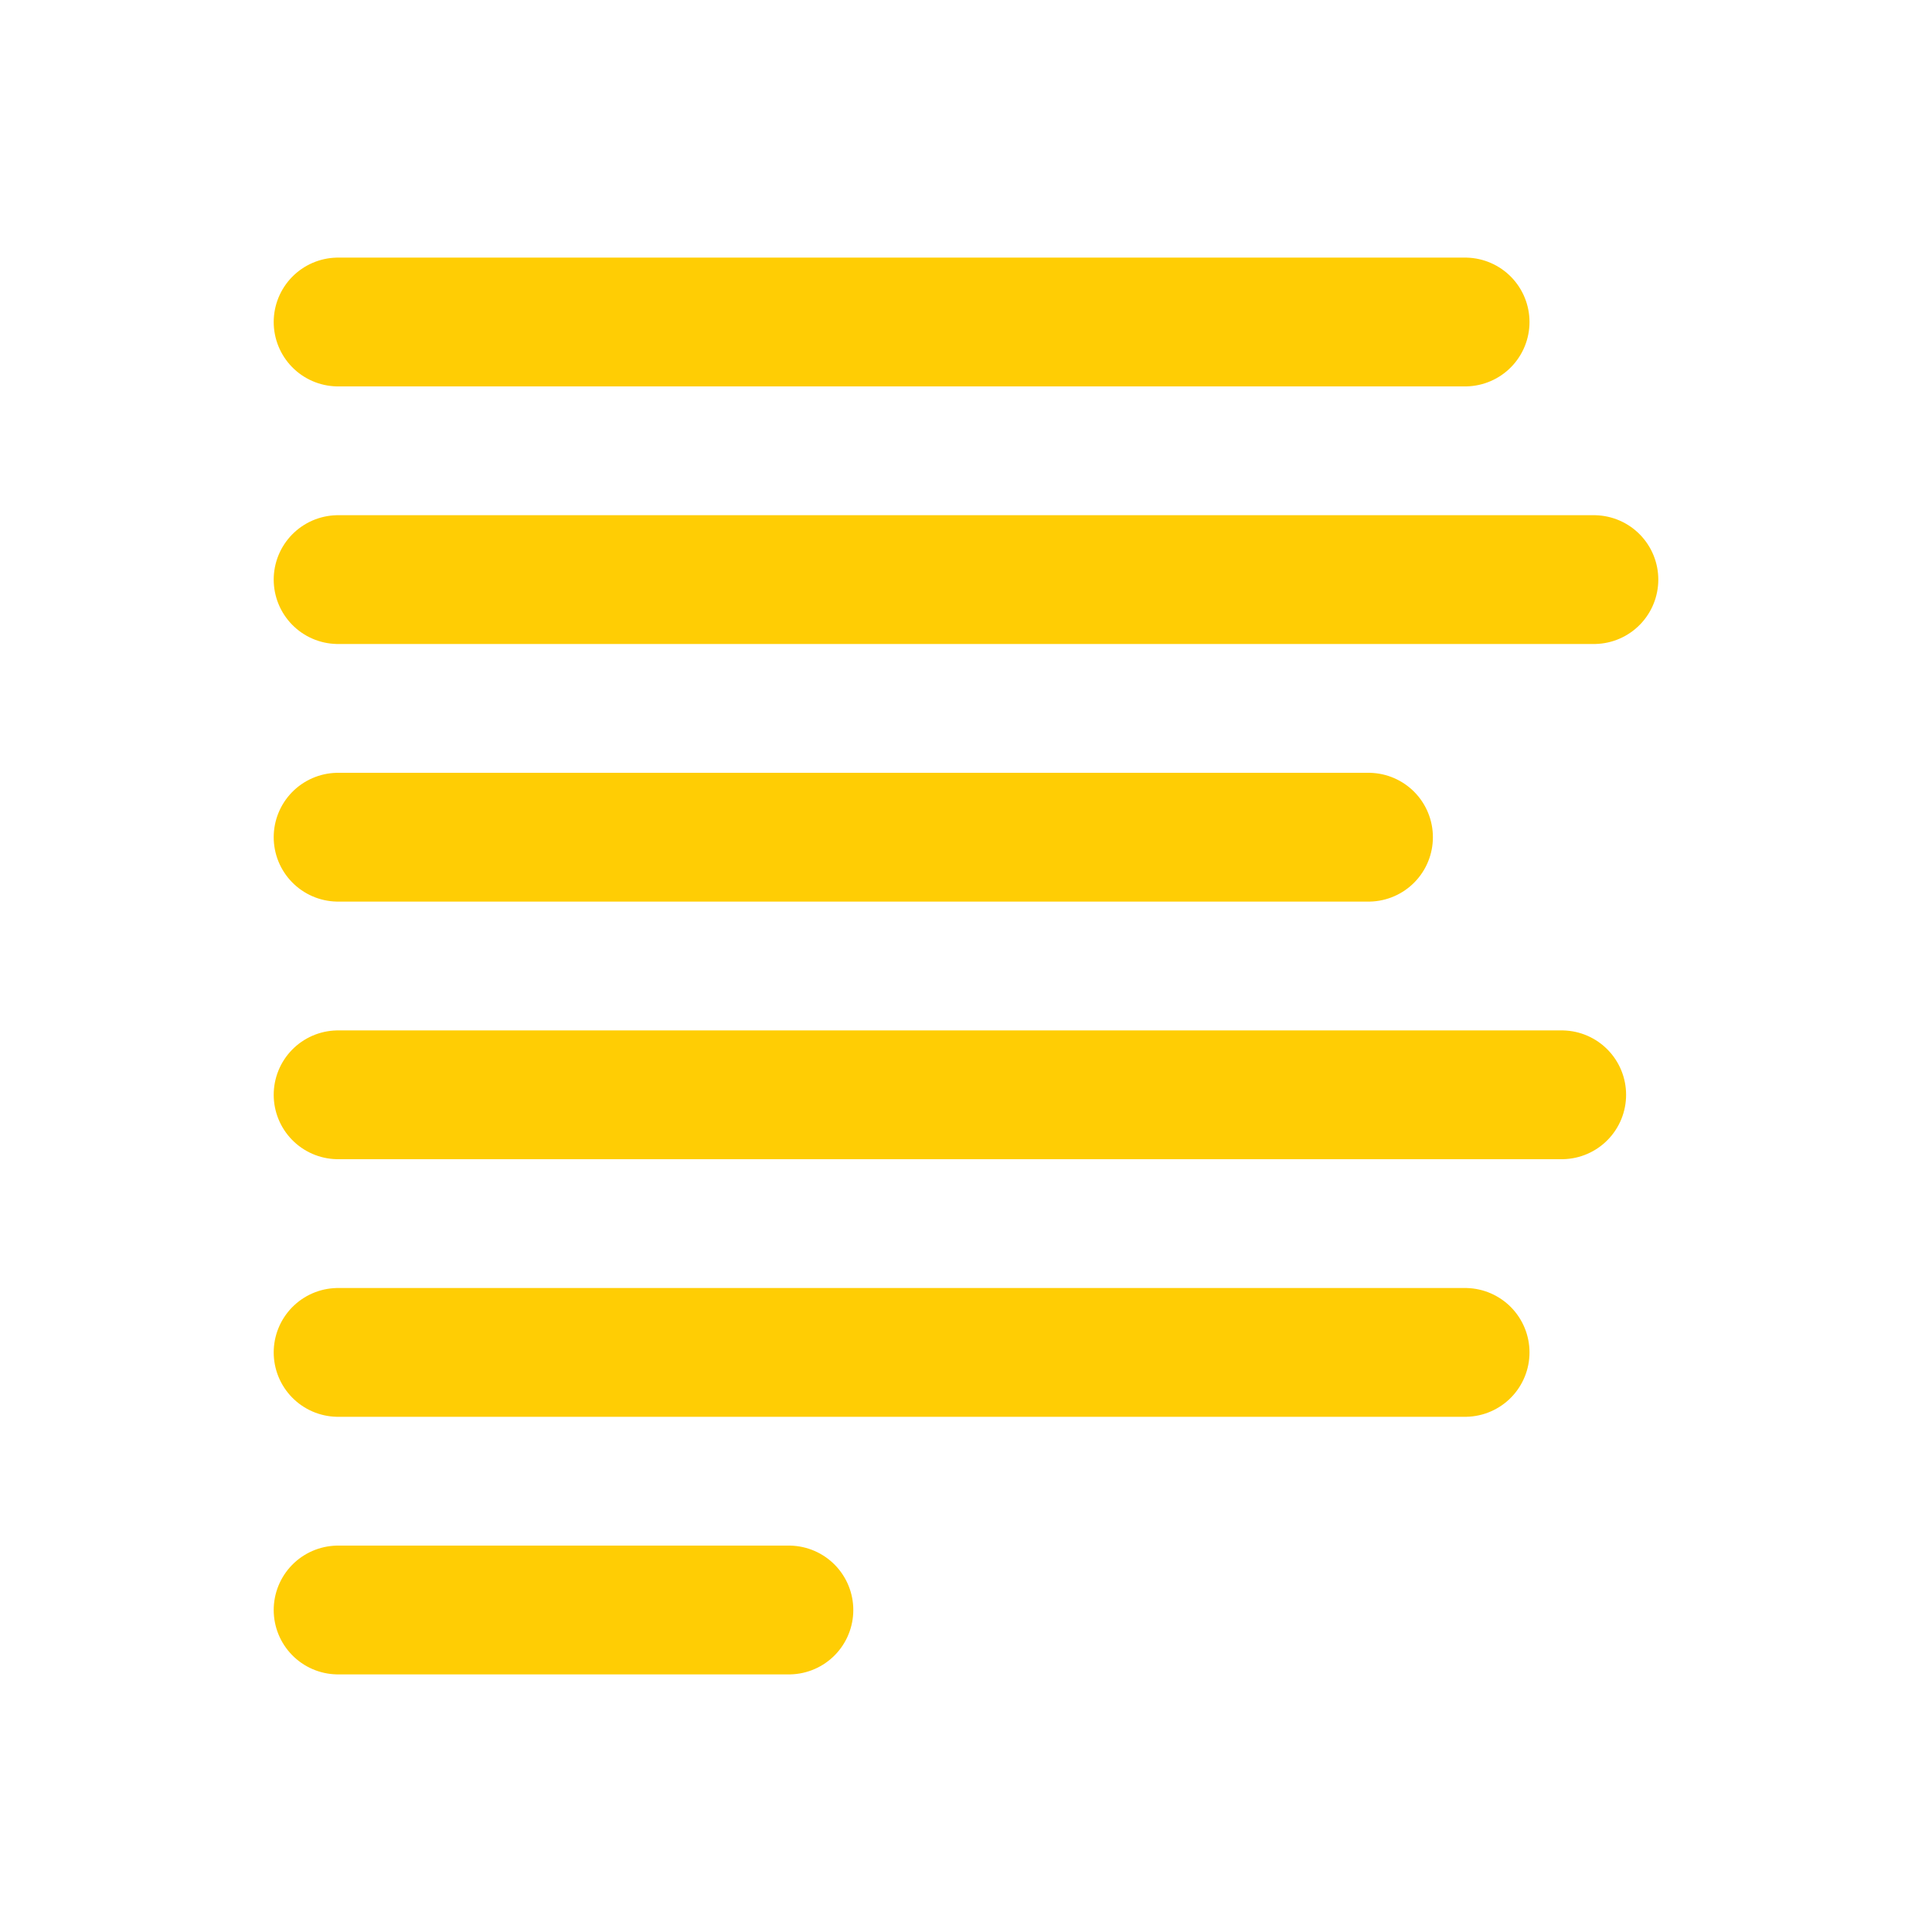
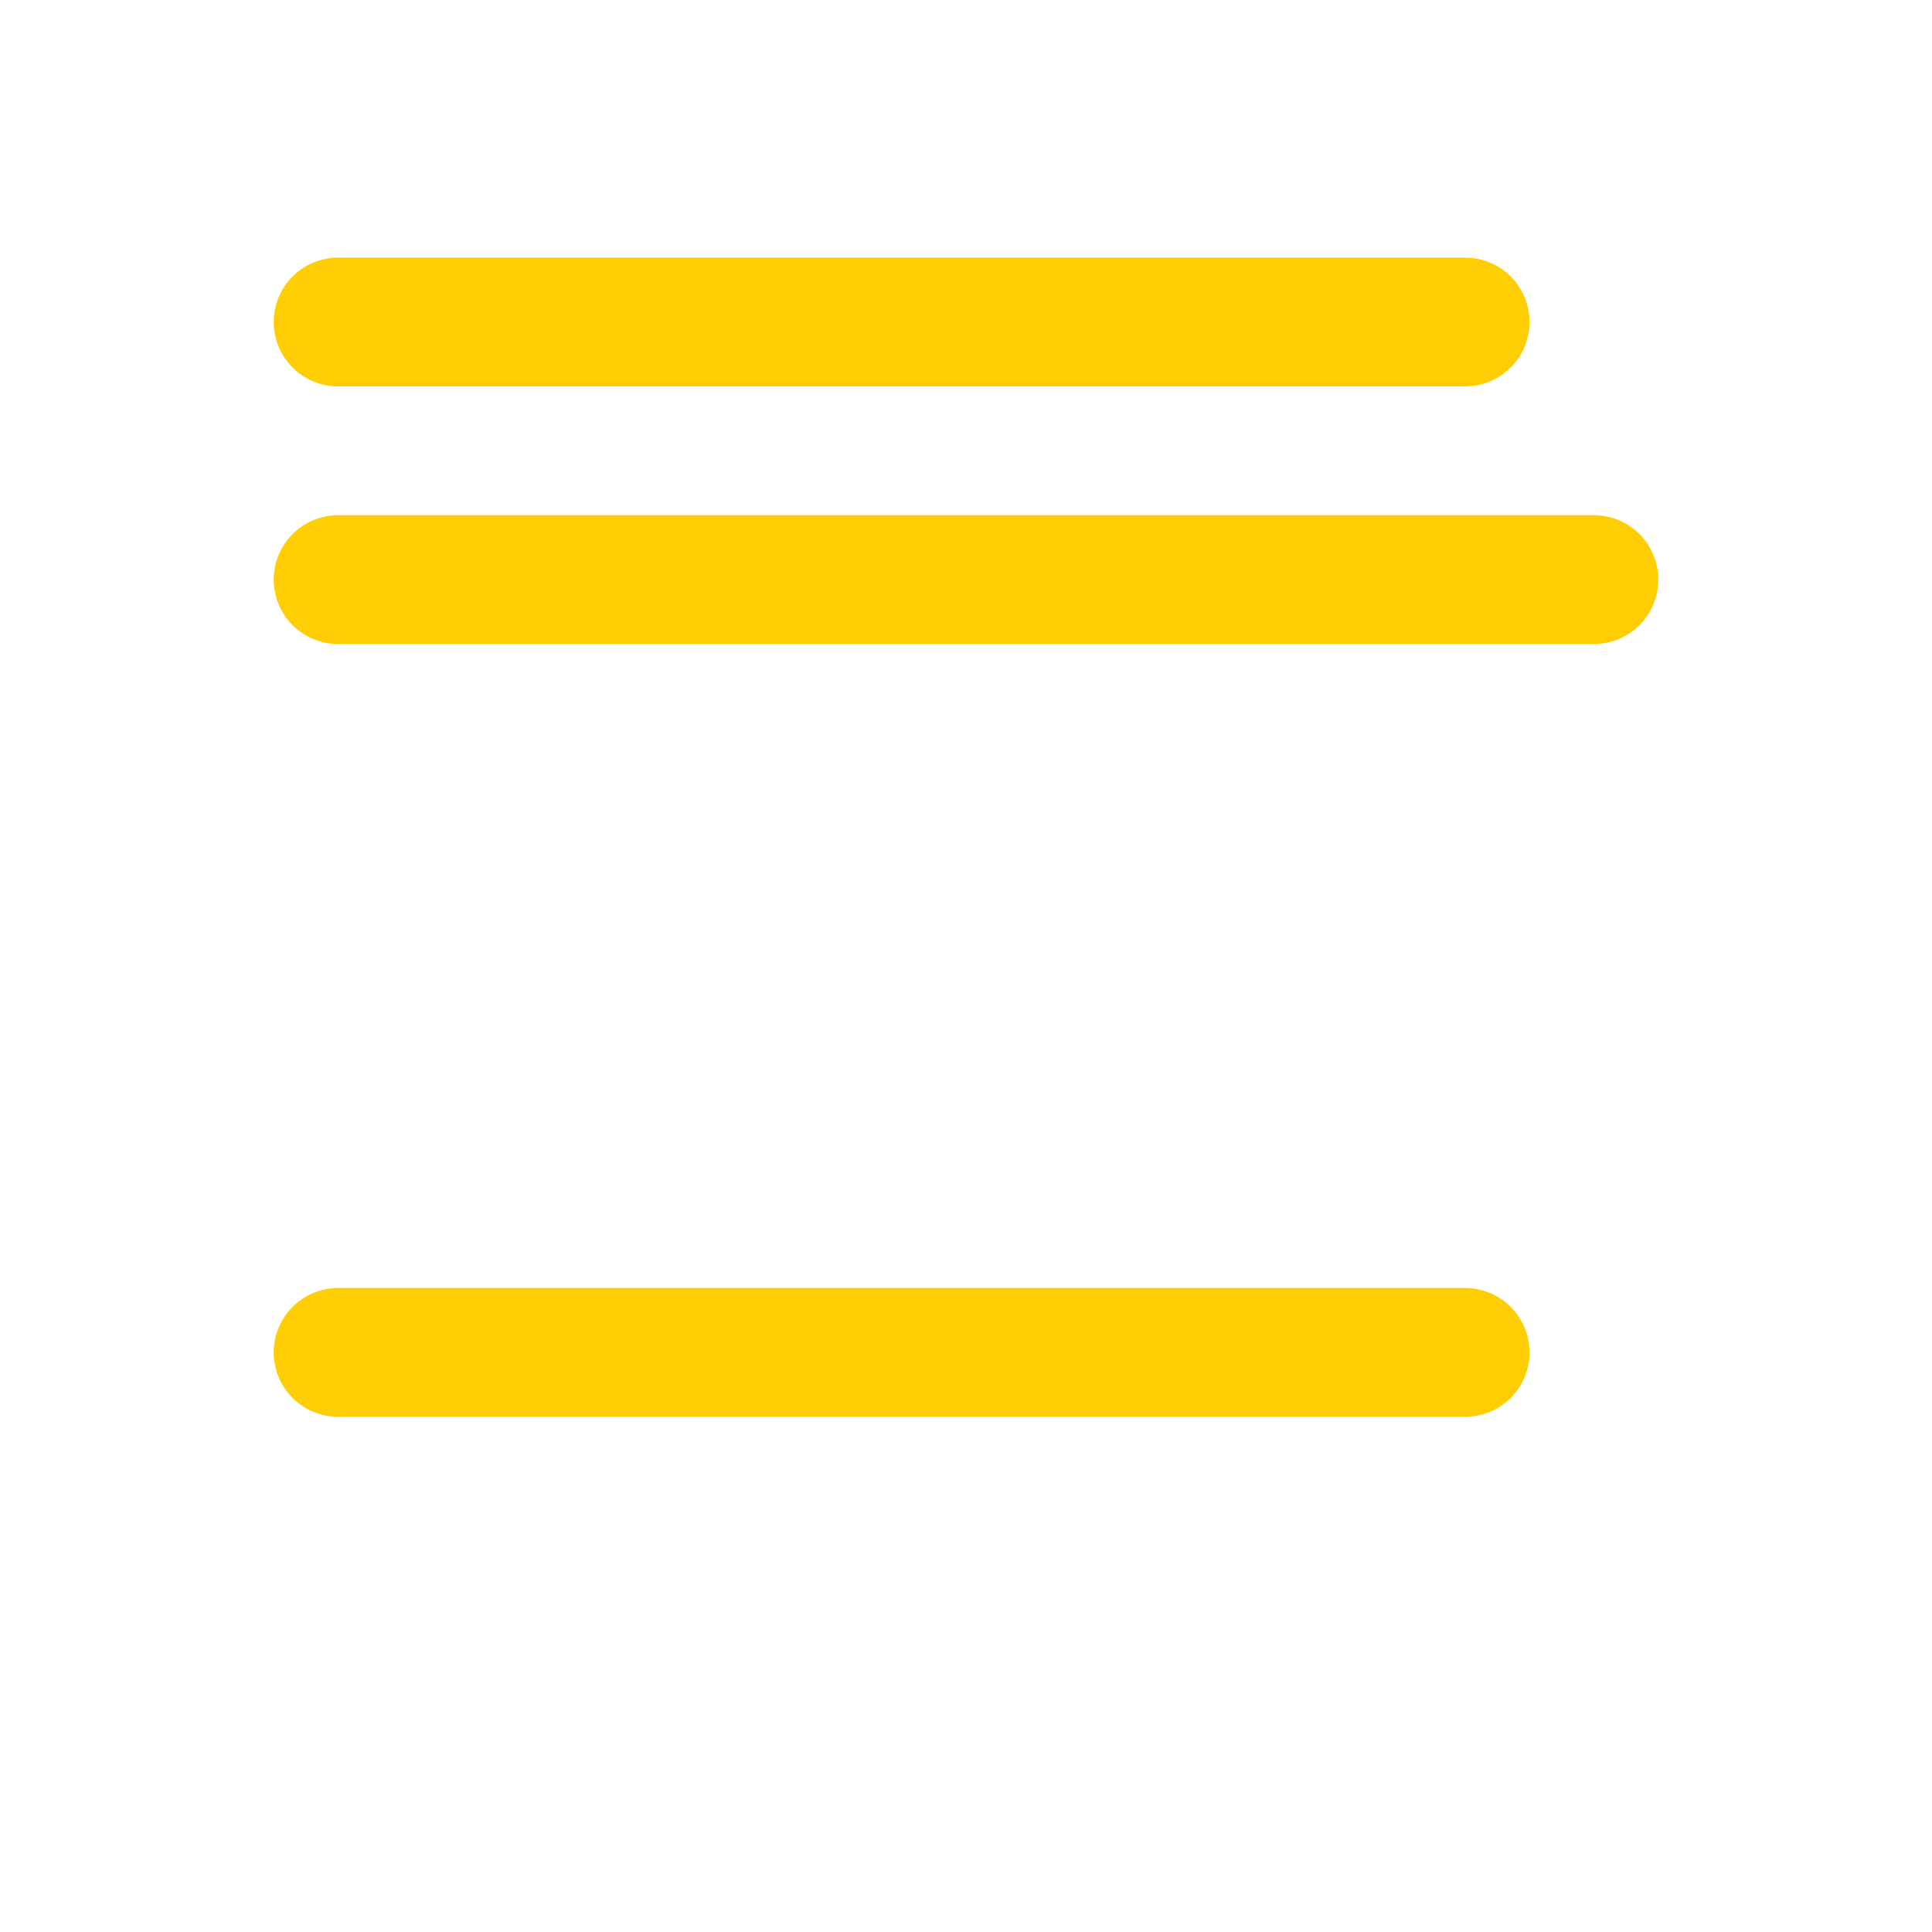
<svg xmlns="http://www.w3.org/2000/svg" version="1.1" id="Ebene_1" x="0px" y="0px" viewBox="0 0 60 60" style="enable-background:new 0 0 60 60;" xml:space="preserve">
  <style type="text/css">
	.st0{fill:none;stroke:#FFCD04;stroke-width:4;stroke-linecap:round;stroke-miterlimit:10;}
</style>
  <g id="Gruppe_101" transform="translate(-0.5 -0.5)">
    <line id="Linie_13" class="st0" x1="11" y1="10.5" x2="46" y2="10.5" />
    <line id="Linie_14" class="st0" x1="11" y1="18.5" x2="50" y2="18.5" />
-     <line id="Linie_15" class="st0" x1="11" y1="26.5" x2="43" y2="26.5" />
-     <line id="Linie_16" class="st0" x1="11" y1="34.5" x2="49" y2="34.5" />
    <line id="Linie_17" class="st0" x1="11" y1="42.5" x2="46" y2="42.5" />
-     <line id="Linie_18" class="st0" x1="11" y1="50.5" x2="25" y2="50.5" />
  </g>
</svg>